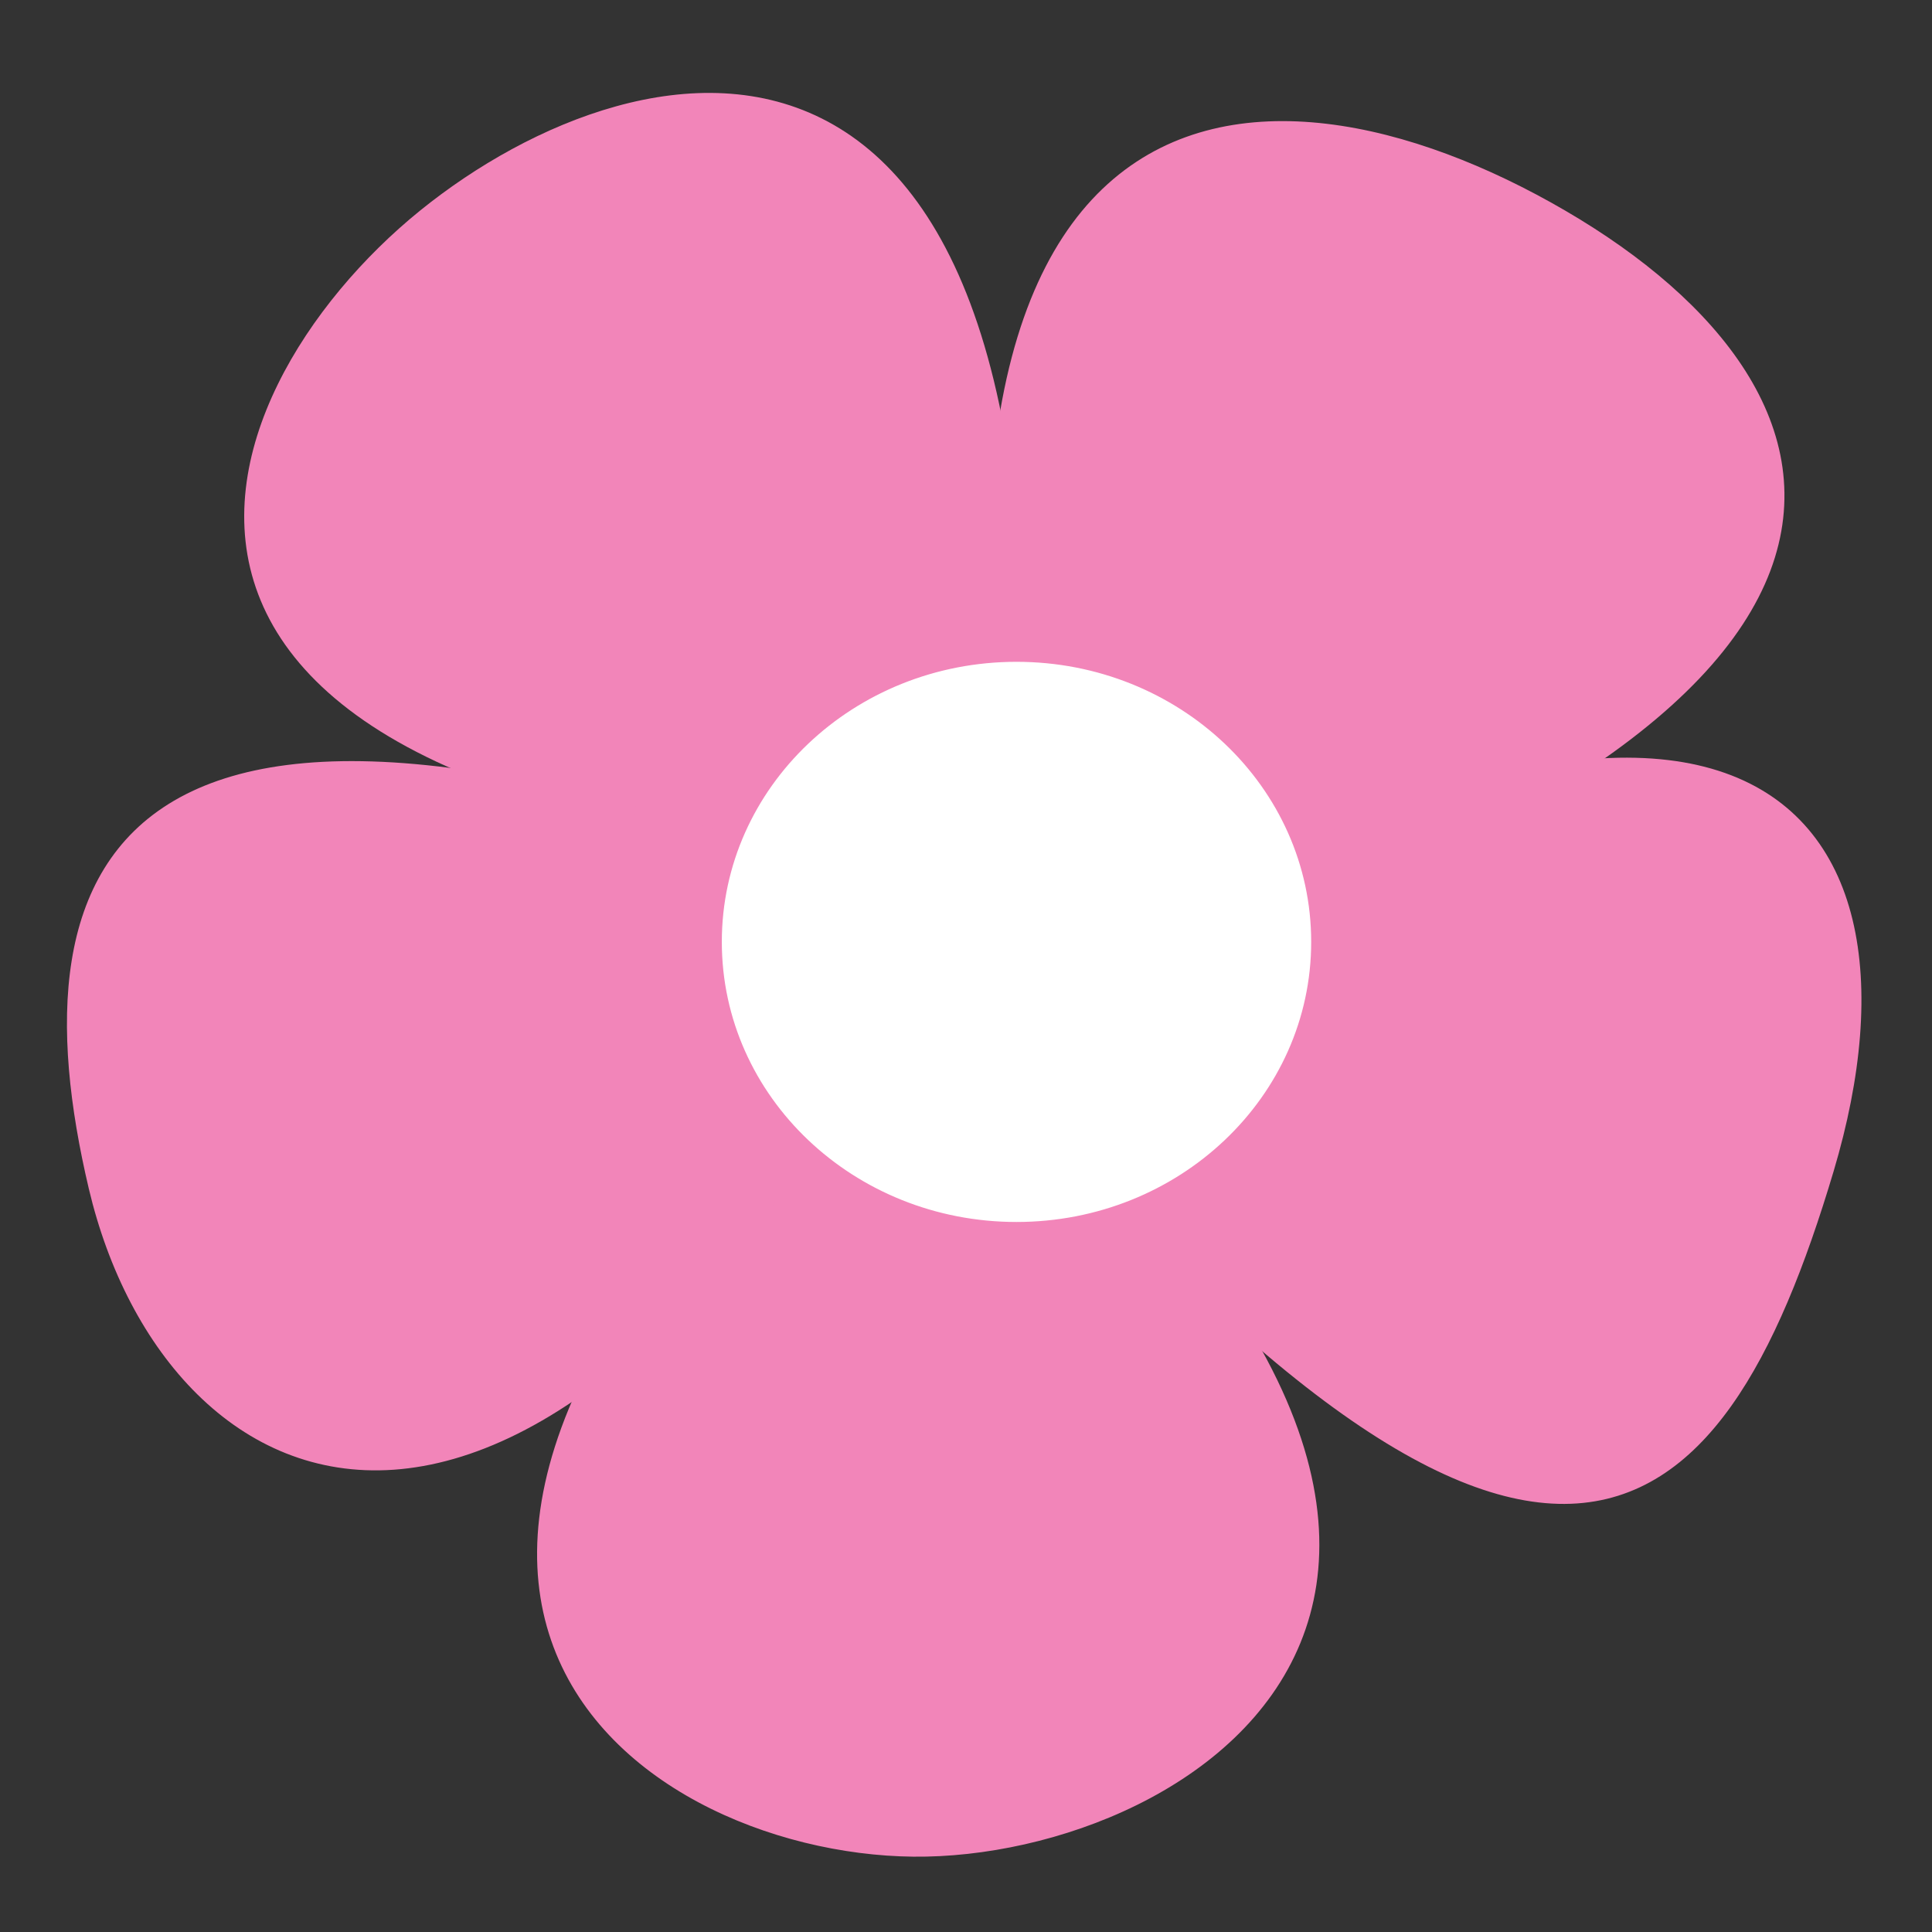
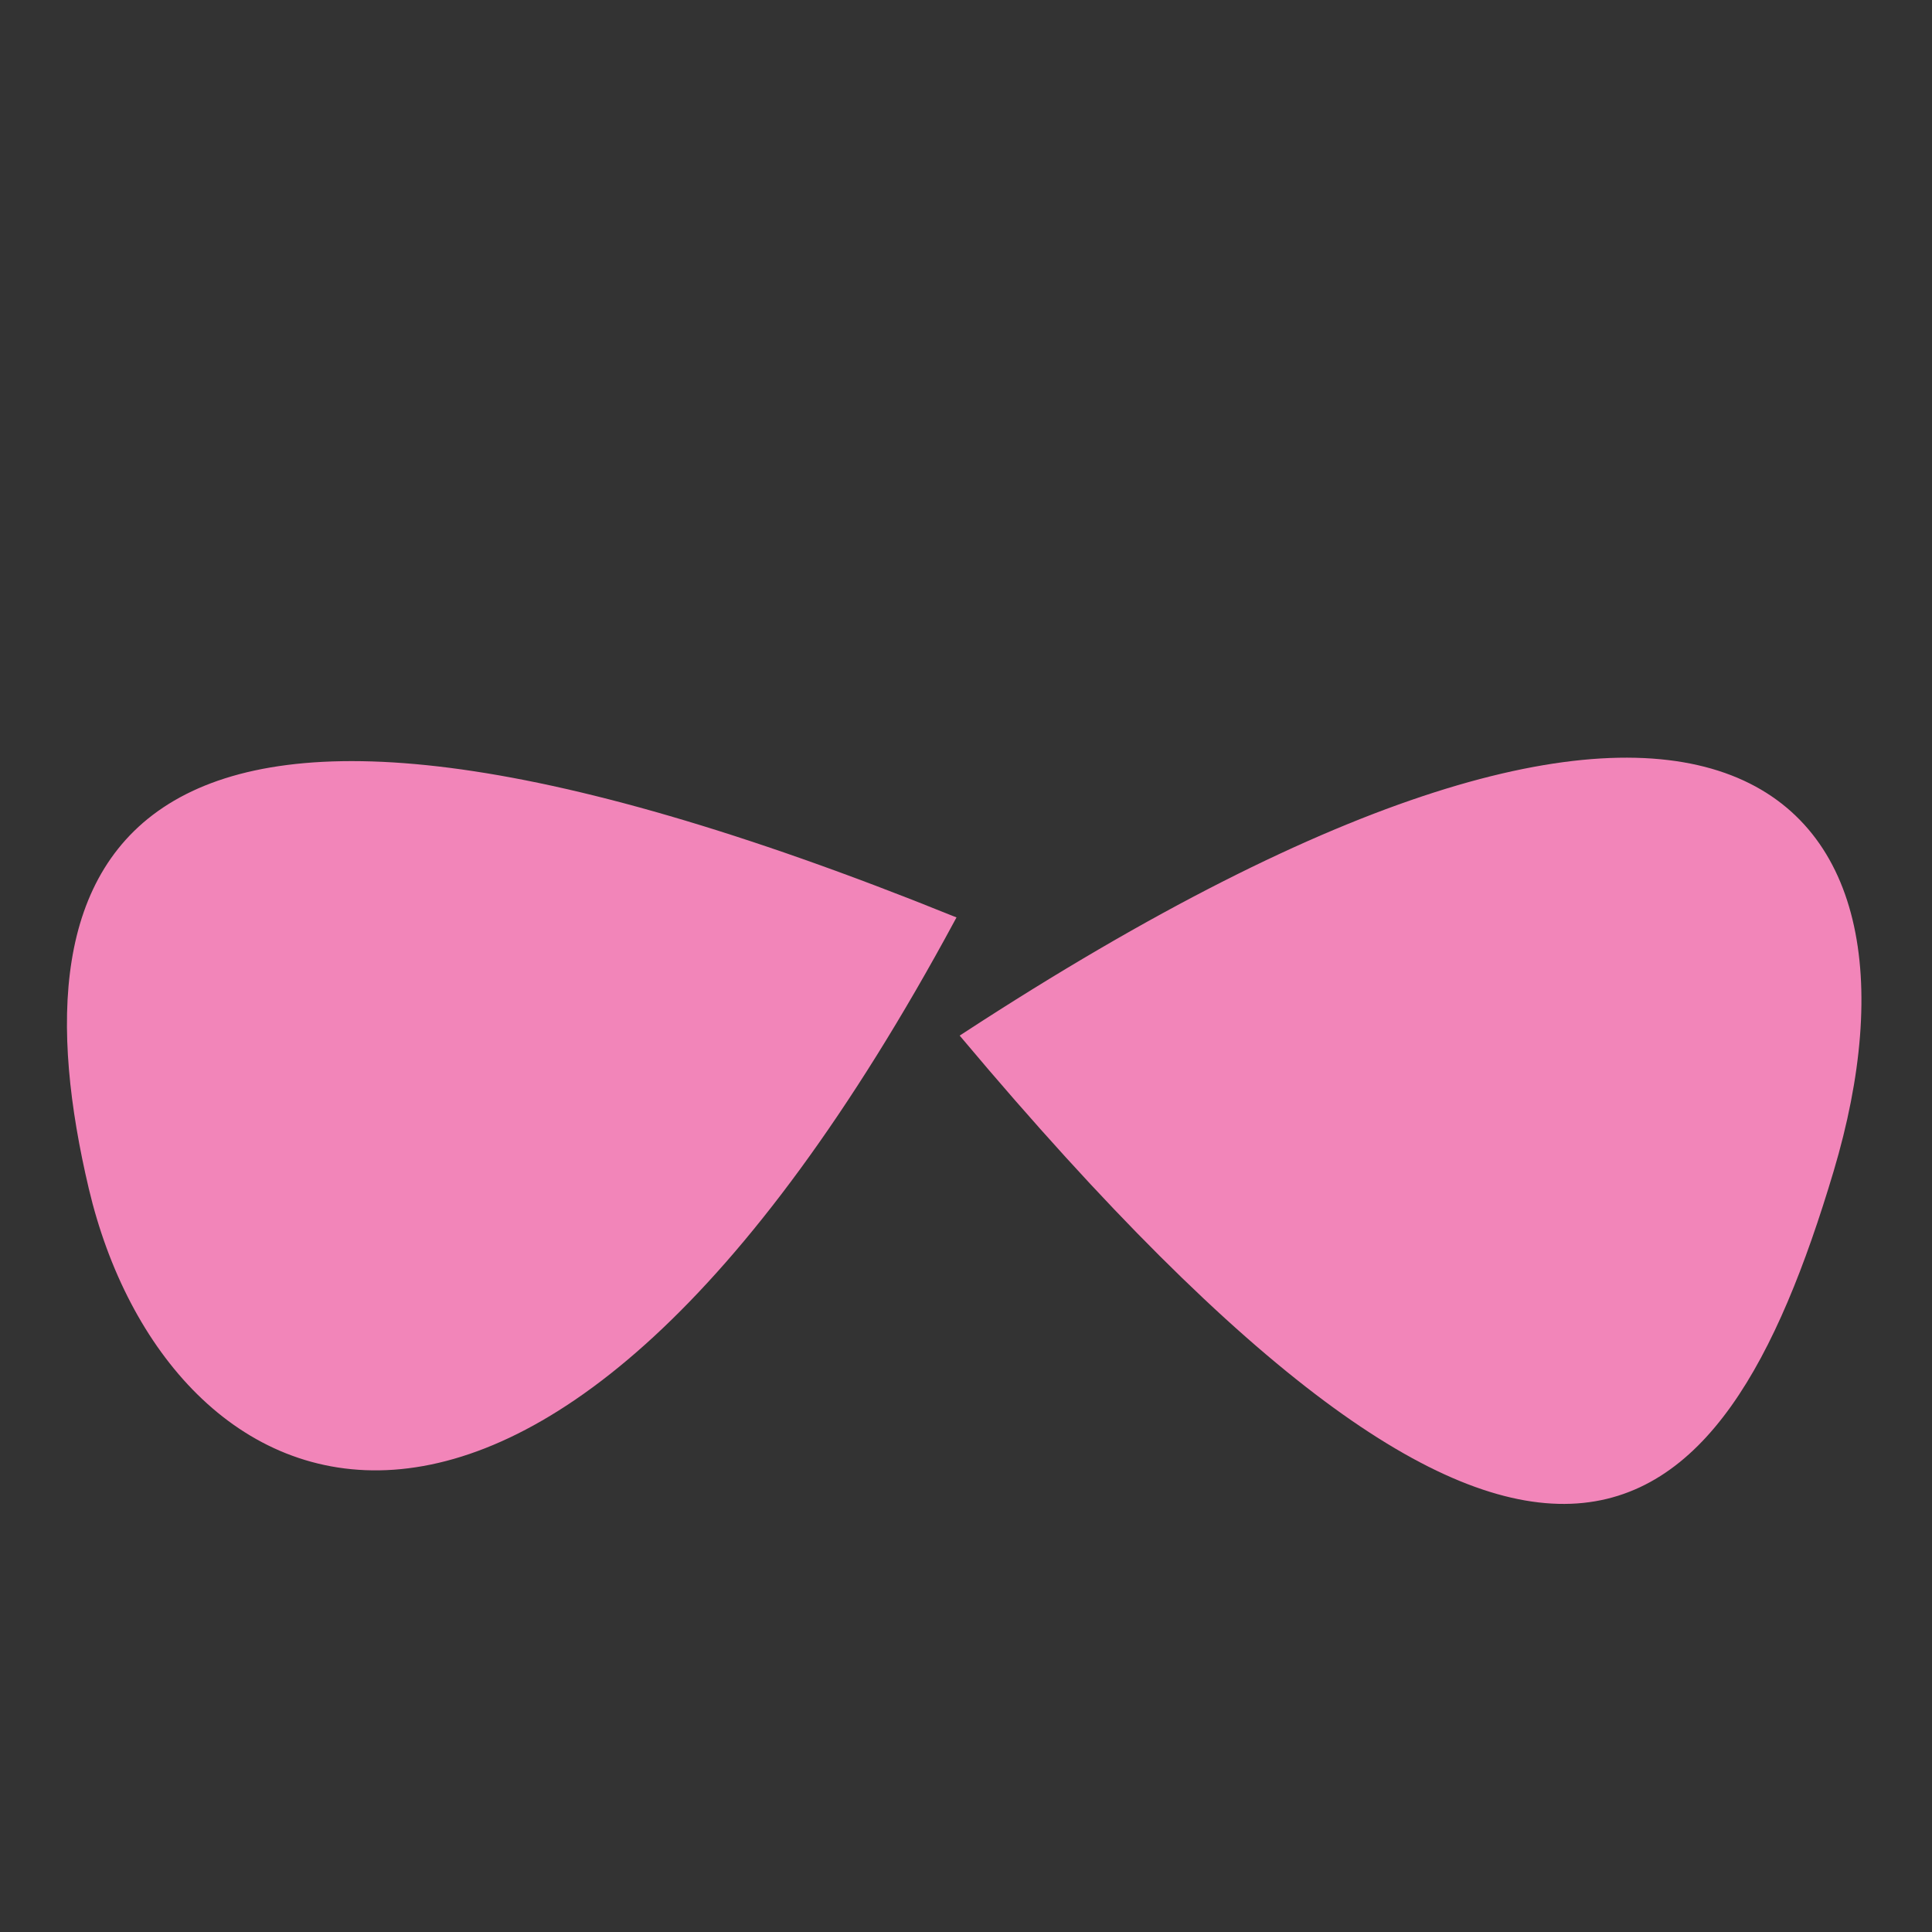
<svg xmlns="http://www.w3.org/2000/svg" width="250" height="250">
  <rect width="100%" height="100%" fill="#333333" stroke="none" />
  <title>Simple Flower azul</title>
  <g>
    <title>Layer 1</title>
    <g id="svg_3">
-       <path stroke="#f285b9" d="m134.726,129.012c-24.929,-123.141 28.155,-124.29 67.57,-101.323c39.749,23.165 52.93,65.792 -67.57,101.323z" id="path2495" stroke-width="1px" fill-rule="evenodd" fill="#f285b9" />
-       <path stroke="#f285b9" d="m131.121,111.695c-128.603,-4.5 -105.224,-60.762 -76.458,-84.047c28.495,-23.065 85.288,-35.528 76.458,84.047z" id="path2497" stroke-width="1px" fill-rule="evenodd" fill="#f285b9" />
      <path d="m124.928,134.116c97.832,-63.816 126.475,-31.641 111.851,17.34c-14.502,48.567 -37.659,70.901 -111.851,-17.34z" id="path2499" stroke-width="1px" stroke="#f285b9" fill-rule="evenodd" fill="#f285b9" />
-       <path d="m119.272,127.833c94.765,75.985 35.006,112.307 -1.098,111.919c-36.099,-0.393 -87.957,-36.04 1.098,-111.919z" id="path2501" stroke-width="1px" stroke="#f285b9" fill-rule="evenodd" fill="#f285b9" />
      <path d="m123.066,118.969c-54.177,100.284 -101.182,76.716 -111.092,34.71c-9.888,-41.906 1.671,-78.898 111.092,-34.71z" id="path2503" stroke-width="1px" stroke="#f285b9" fill-rule="evenodd" fill="#f285b9" />
-       <path d="m169.167,121.881c0.005,19.738 -16.847,35.743 -37.632,35.743c-20.79,0 -37.637,-16.004 -37.632,-35.743c-0.005,-19.738 16.842,-35.743 37.632,-35.743c20.785,0 37.637,16.004 37.632,35.743l0,0z" id="path2507" stroke-dashoffset="0" stroke-miterlimit="4" stroke-linecap="round" stroke="#ffffff" fill-rule="evenodd" fill="#ffffff" />
    </g>
  </g>
</svg>